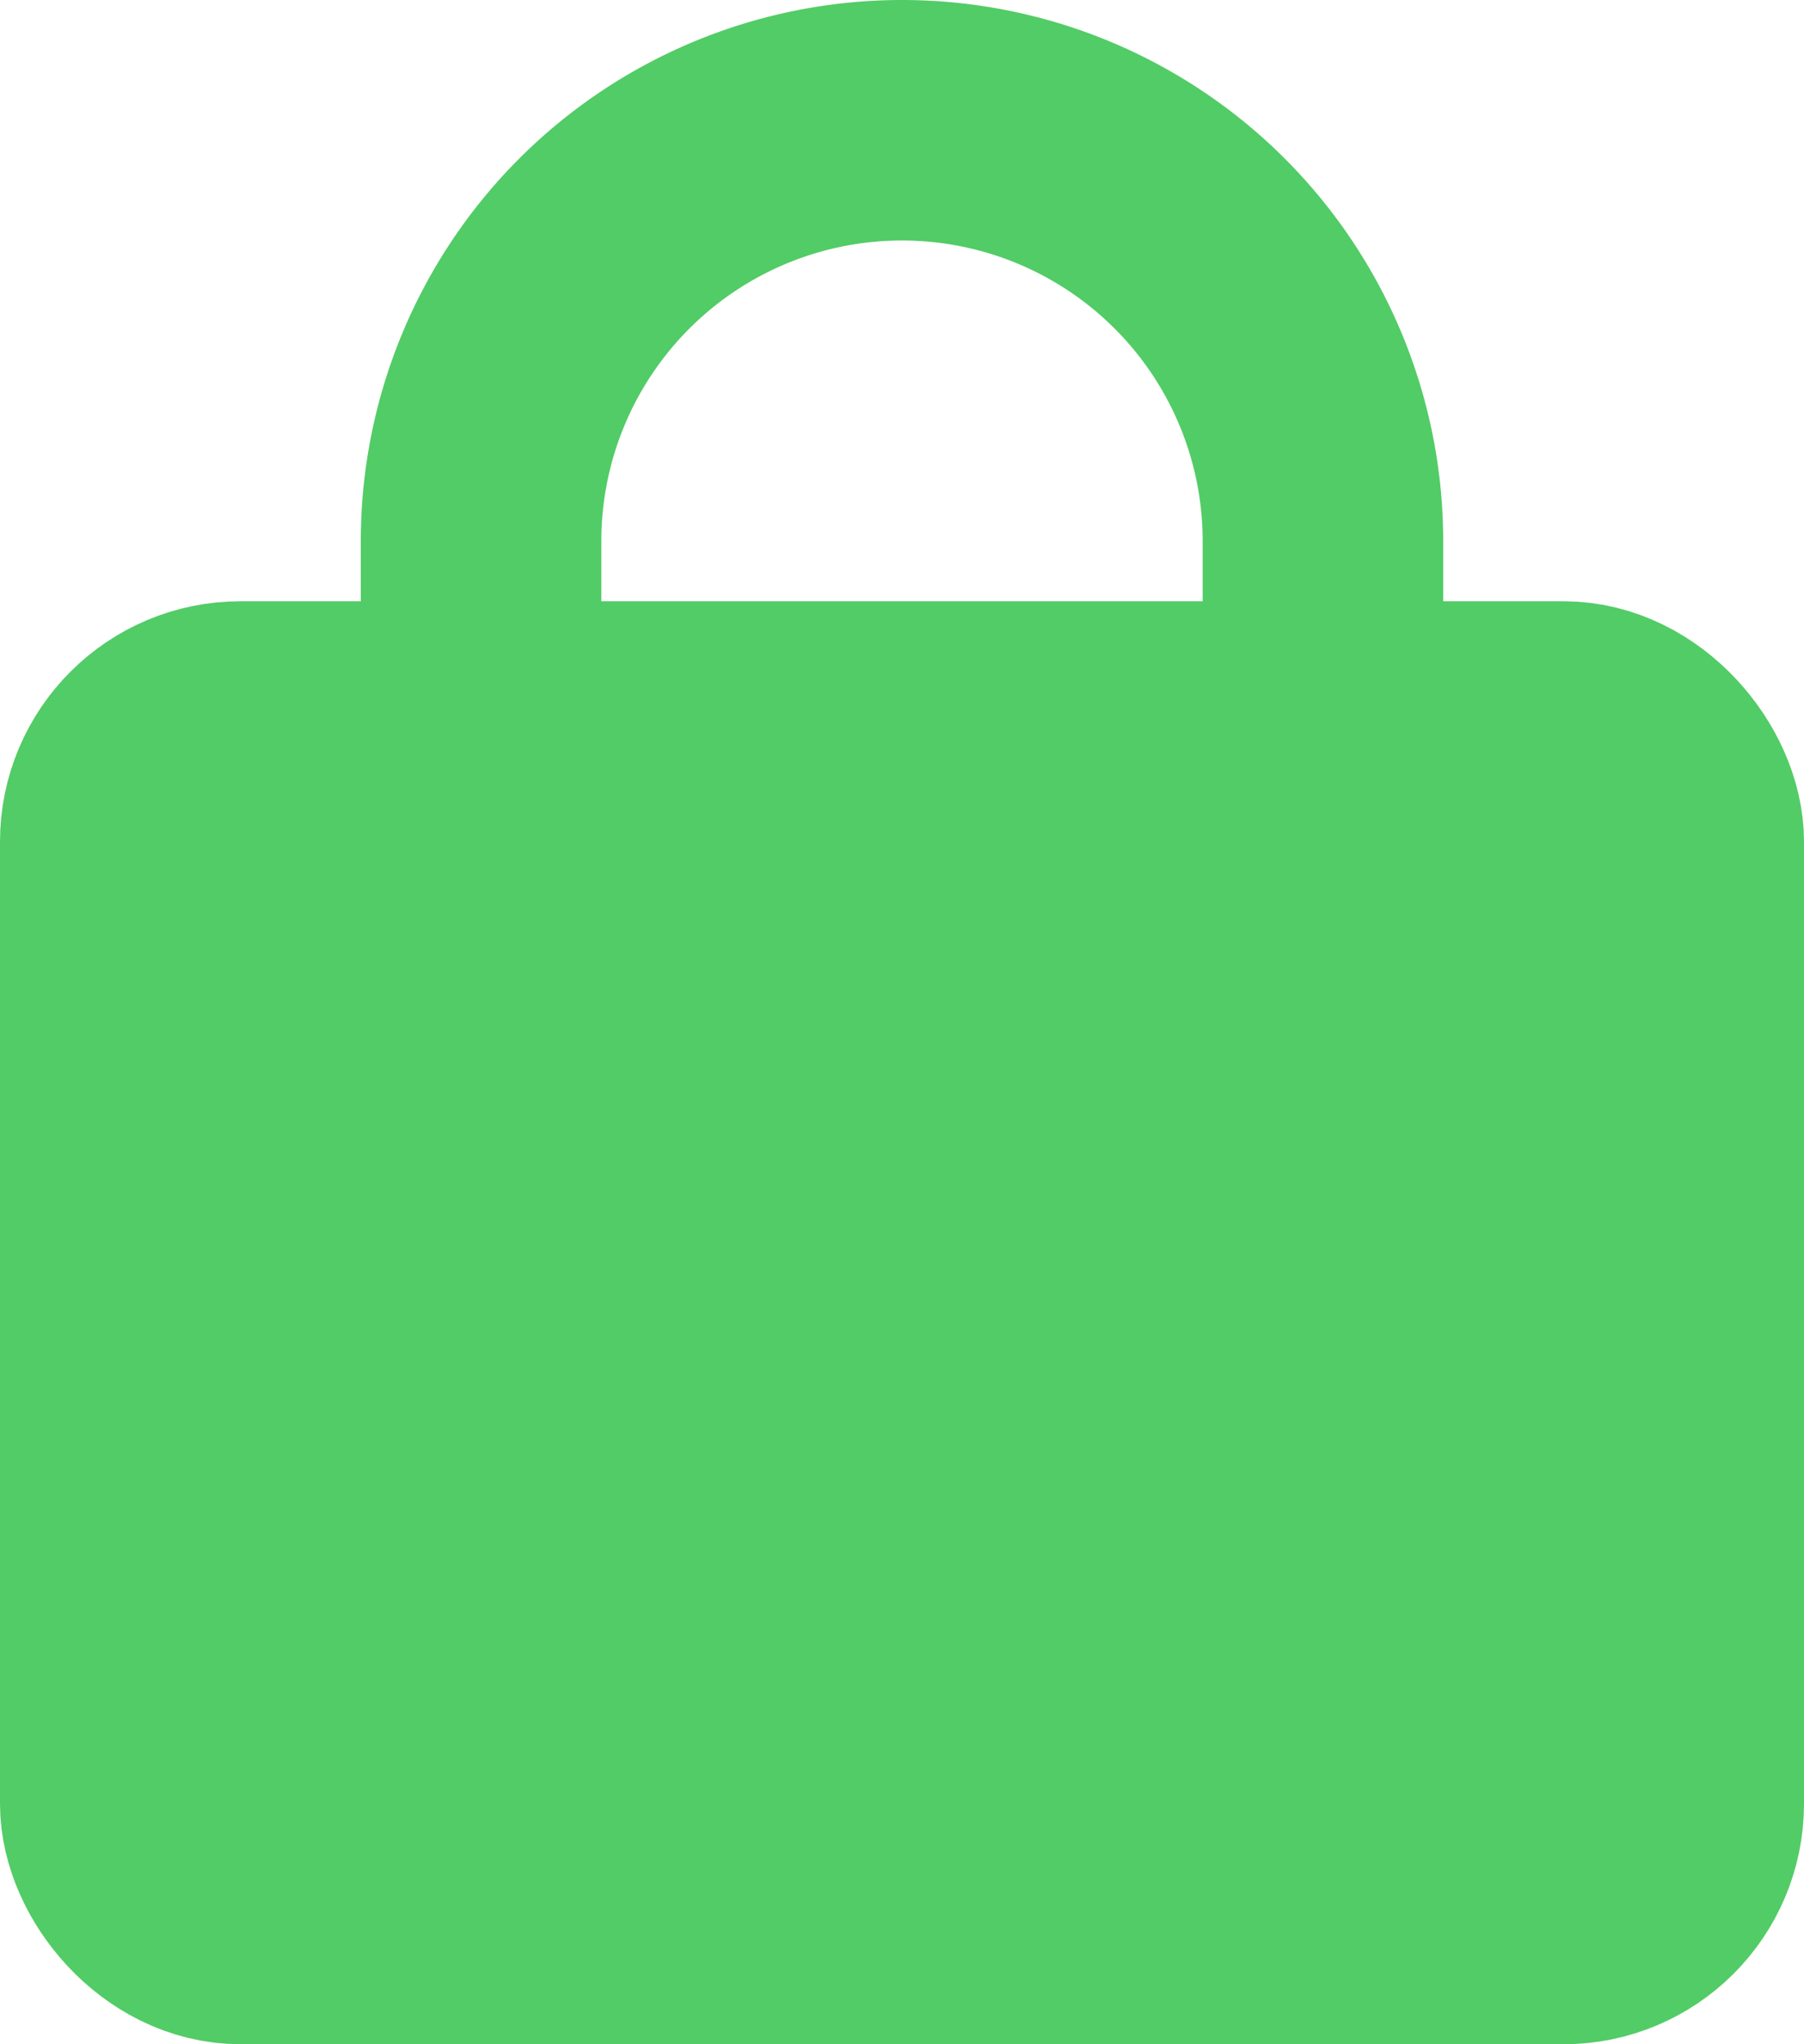
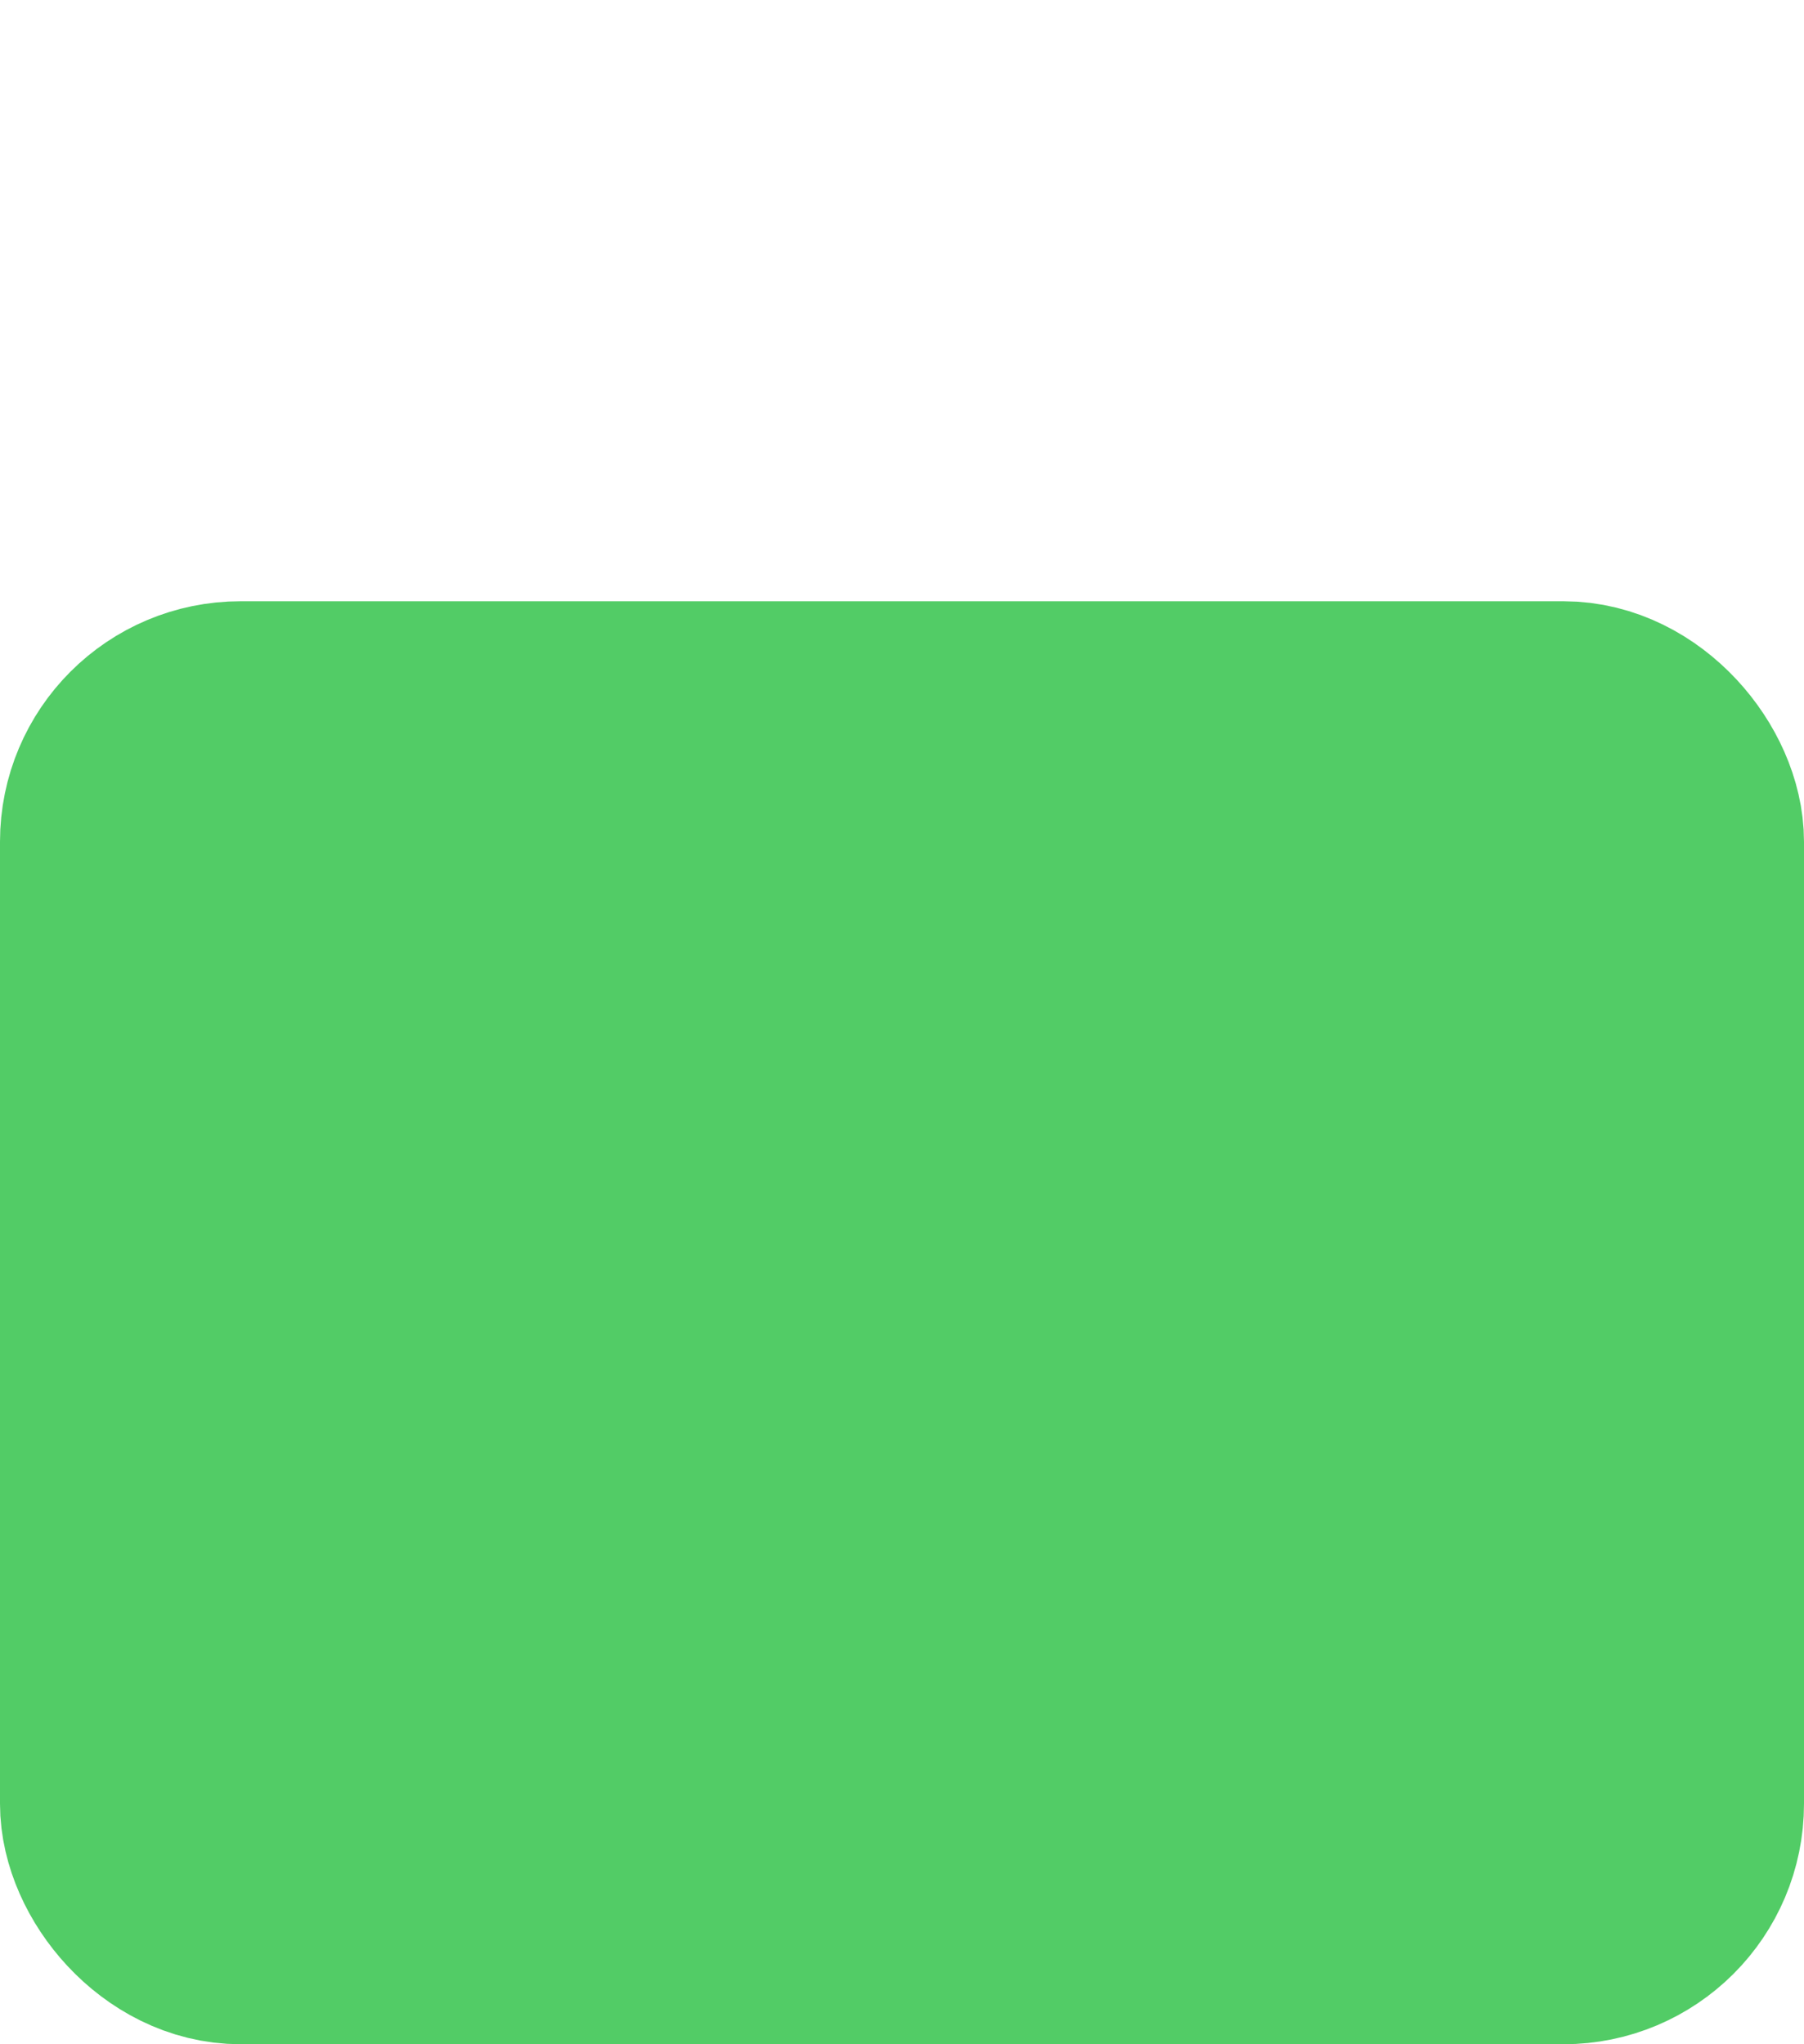
<svg xmlns="http://www.w3.org/2000/svg" style="stroke:#52CC66; stroke-width:2" width="15" height="17" viewBox="0 0 15 17">
-   <path d="M11,6v-1.5a3.5 3.5 0 0 0-7 0v1.5" fill="none" />
  <rect x="1" y="6" width="13" height="10" rx="1" ry="1" fill="#52CC66" />
</svg>